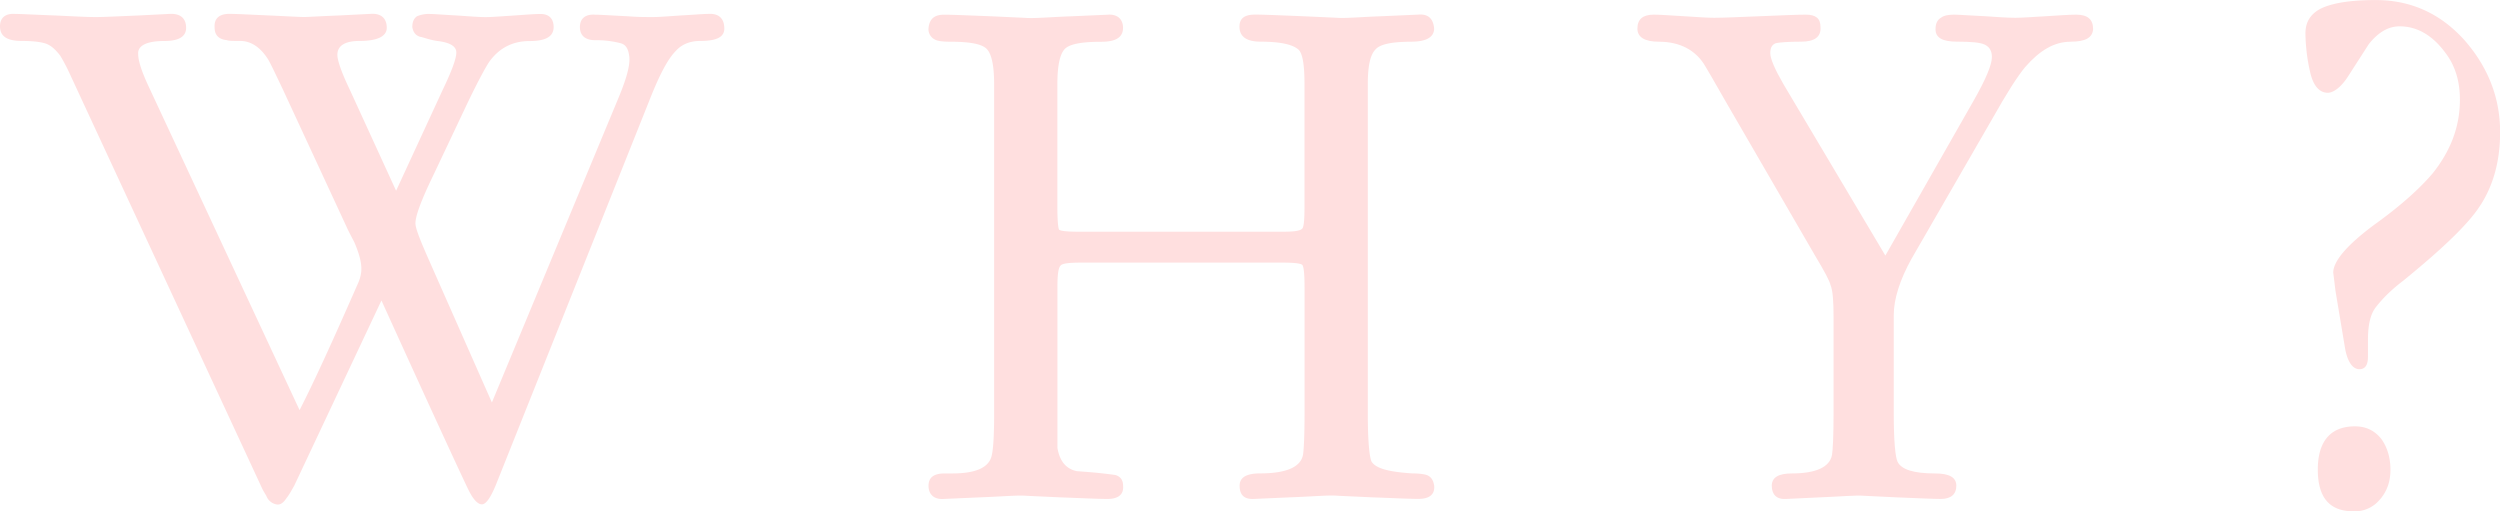
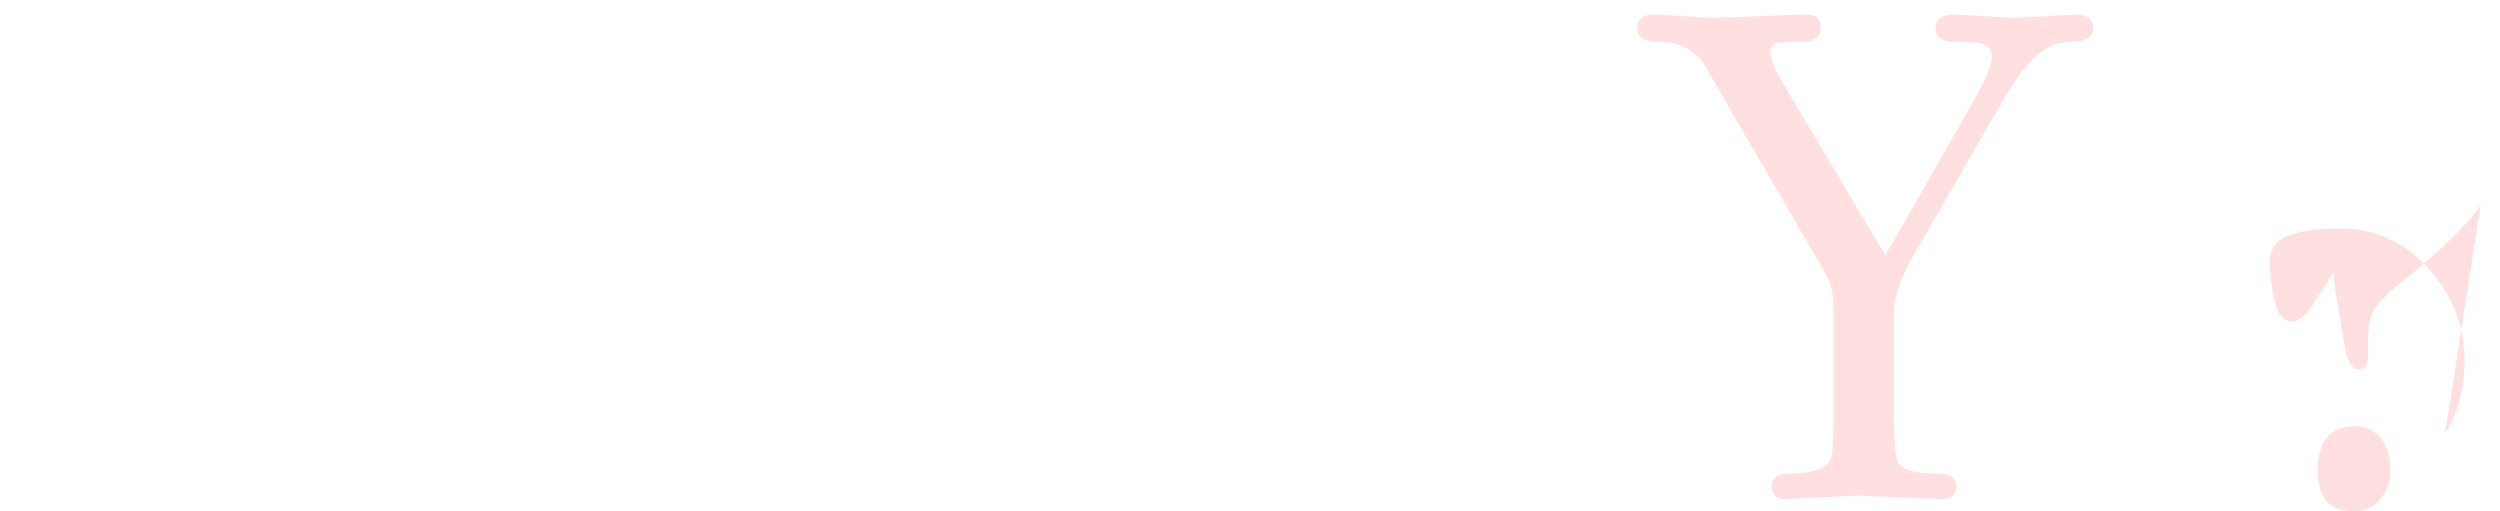
<svg xmlns="http://www.w3.org/2000/svg" data-name="レイヤー 2" viewBox="0 0 447.05 91.43">
-   <path d="M125.26 7.32c-1.79 0-3.31.55-4.42 1.8-1.52 1.52-3.04 4.56-4.83 9.12l-27.35 68.5c-.97 2.35-1.79 3.45-2.49 3.45s-1.52-.83-2.35-2.49c-.83-1.66-6.08-12.98-15.61-33.97L52.6 86.88c-.41.69-.83 1.52-1.38 2.21-.55.83-1.1 1.24-1.79 1.11a2.42 2.42 0 0 1-1.8-1.52c-.14-.28-.55-.83-.97-1.8L12.57 13.4a33.99 33.99 0 0 0-1.8-3.45C9.8 8.71 8.98 8.02 8.01 7.74c-.97-.28-2.35-.42-4.14-.42C1.25 7.32 0 6.49 0 4.7c0-1.52.97-2.35 2.76-2.21.97 0 3.31.14 7.18.28 3.04.14 5.39.28 7.18.28 1.52 0 4.14-.14 7.6-.28l5.52-.28c2.07-.14 3.04.83 3.04 2.49 0 1.52-1.24 2.35-3.87 2.35-3.18 0-4.83.83-4.7 2.35 0 1.24.69 3.31 2.07 6.21l26.79 57.45c2.62-5.11 6.08-12.71 10.5-22.79.42-.97.55-1.79.55-2.49 0-1.24-.41-2.76-1.24-4.7-.41-.83-.97-1.8-1.52-3.04L50.53 15.88c-1.52-3.18-2.35-4.97-2.76-5.52-1.38-2.07-3.04-3.04-4.83-3.04-1.24 0-2.07 0-2.35-.14-1.52-.14-2.21-.97-2.21-2.21-.14-1.66.83-2.49 2.62-2.49 1.38 0 3.73.14 7.04.28 3.18.14 5.39.28 6.35.28.69 0 2.76-.14 6.35-.28l5.52-.28c1.93-.14 2.9.83 2.9 2.49 0 1.52-1.66 2.35-4.83 2.35-2.62 0-4 .83-4 2.49 0 .97.69 3.04 2.21 6.21l8.29 18.09 8.42-18.23c1.52-3.18 2.35-5.39 2.35-6.49s-1.1-1.8-3.45-2.07c-.97-.14-1.79-.41-2.76-.69-.97-.14-1.52-.83-1.66-1.79 0-.97.28-1.52.83-1.93a5.45 5.45 0 0 1 2.35-.41c.69 0 2.35.14 4.97.28 2.07.14 3.73.28 4.97.28 1.1 0 2.76-.14 4.97-.28 2.07-.14 3.73-.28 4.83-.28 1.52 0 2.35.83 2.35 2.35 0 1.66-1.38 2.49-4.28 2.49s-5.25 1.11-7.04 3.45c-.55.69-1.93 3.18-4 7.46l-6.21 13.12c-2.07 4.28-3.18 7.18-3.18 8.56 0 .97.97 3.31 2.62 7.04l11.05 25 22.79-54.83c1.24-3.04 1.93-5.39 1.79-6.91-.14-1.38-.55-2.21-1.52-2.49a16.94 16.94 0 0 0-4.56-.55c-1.8 0-2.76-.83-2.76-2.35s.97-2.35 2.76-2.21c.97 0 2.9.14 5.8.28 1.66.14 3.18.14 4.42.14s2.9-.14 4.97-.28c2.49-.14 4.14-.28 4.97-.28 1.93-.14 2.9.83 2.9 2.62 0 1.52-1.38 2.21-4.28 2.21Z" style="fill:#ffdfdf;stroke-width:0" />
-   <path d="M252.46 7.46c-3.45 0-5.66.41-6.49 1.38-.97.97-1.38 3.04-1.38 6.21v58.83c0 4.97.28 7.87.69 8.7.83 1.24 3.18 1.8 7.18 2.07 1.24 0 2.21.14 2.62.28.83.28 1.24.97 1.38 1.93.14 1.52-.83 2.35-2.76 2.35-1.79 0-4.56-.14-8.42-.28l-6.08-.28c-1.66-.14-4.42.14-8.42.28l-6.35.28c-1.8.14-2.76-.55-2.76-2.35 0-1.52 1.24-2.21 3.73-2.21 4.56 0 7.18-1.11 7.6-3.31.14-.83.28-3.32.28-7.46V51.37c0-2.35-.14-3.73-.41-4-.28-.28-1.52-.41-3.59-.41h-35.91c-2.21 0-3.45.14-3.73.55-.42.41-.55 1.8-.55 3.87v28.73c.41 2.35 1.52 3.73 3.45 4.14 1.8.14 4.01.28 6.91.69.97.28 1.38.97 1.38 1.93.14 1.52-.83 2.35-2.76 2.35-1.79 0-4.56-.14-8.42-.28l-6.08-.28c-1.66-.14-4.42.14-8.42.28l-6.35.28c-1.8.14-2.76-.83-2.76-2.35s.97-2.21 2.9-2.21h1.38c4.28 0 6.63-1.11 7.04-3.31.28-1.24.41-3.73.41-7.46V15.05c0-3.18-.41-5.25-1.24-6.21-.83-.97-3.04-1.38-6.63-1.38-1.38 0-2.35-.14-2.76-.41a2.06 2.06 0 0 1-1.11-1.93c.14-1.66.97-2.49 2.76-2.49s4.56.14 8.42.28l6.08.28c1.66.14 4.42-.14 8.42-.28l6.35-.28c1.8-.14 2.76.83 2.76 2.35 0 1.66-1.24 2.49-3.87 2.49-3.59 0-5.8.41-6.63 1.38-.83.97-1.24 3.04-1.24 6.21v21.96c0 2.35.14 3.73.28 4 .14.28 1.38.42 3.73.42h36.18c2.07 0 3.18-.14 3.59-.55.28-.28.41-1.52.41-3.87V15.05c0-3.18-.28-5.25-.97-6.08-.97-.97-3.18-1.52-6.91-1.52-2.35 0-3.59-.83-3.73-2.35-.14-1.66.69-2.49 2.76-2.49 1.79 0 4.56.14 8.29.28l6.21.28c1.66.14 4.42-.14 8.42-.28l6.35-.28c1.8-.14 2.62.83 2.76 2.49 0 1.52-1.38 2.35-4.01 2.35Z" style="fill:#ffdfdf;stroke-width:0" />
  <path d="M370.27 7.46c-2.9 0-5.52 1.52-8.15 4.56-1.38 1.66-3.31 4.7-5.8 9.12l-14.5 25.13c-2.07 3.73-3.18 7.18-3.18 10.08v17.54c0 4.97.28 7.87.69 8.7.69 1.38 2.9 2.07 6.63 2.07 2.62 0 3.87.69 3.87 2.21s-.97 2.35-2.76 2.35c-1.52 0-4.14-.14-7.87-.28l-5.8-.28c-1.52-.14-4.28.14-8.01.28l-5.94.28c-1.79.14-2.62-.83-2.62-2.35s1.24-2.21 3.59-2.21c4.28 0 6.77-1.11 7.18-3.31.14-.83.28-3.32.28-7.46V56.76c0-2.9-.14-4.83-.55-5.8-.14-.69-1.1-2.49-2.76-5.25l-16.02-27.62c-.83-1.38-1.93-3.45-3.59-6.21-1.66-2.9-4.56-4.42-8.29-4.42-2.62 0-3.87-.83-3.87-2.35 0-1.66.97-2.49 2.9-2.49 1.24 0 3.04.14 5.39.28 2.35.14 4.14.28 5.39.28 1.8 0 4.56-.14 8.29-.28 3.59-.14 6.35-.28 8.15-.28s2.62.69 2.62 2.21c.14 1.79-1.11 2.62-3.45 2.62-2.49 0-4 .14-4.56.28-.69.28-.97.83-.97 1.79s.83 2.9 2.35 5.52l18.23 30.66 15.74-27.62c2.21-3.87 3.31-6.49 3.31-7.87 0-1.1-.41-1.79-1.24-2.21-.83-.42-2.49-.55-4.97-.55-2.62 0-3.87-.69-3.87-2.21 0-.97.28-1.66.97-2.07.55-.42 1.38-.55 2.35-.55.83 0 2.62.14 5.52.28 2.21.14 4.01.28 5.39.28 1.24 0 3.04-.14 5.52-.28 2.35-.14 4.14-.28 5.39-.28 2.07 0 3.04.83 3.04 2.62-.14 1.52-1.38 2.21-4.01 2.21Z" style="fill:#ffdfdf;stroke-width:0" />
-   <path d="M443.6 36.6c-1.93 3.18-6.63 7.73-13.95 13.67-2.35 1.79-3.87 3.45-4.83 4.7s-1.38 3.18-1.38 5.8v3.04c0 1.52-.55 2.21-1.52 2.21-1.24 0-2.21-1.38-2.62-4.01l-1.66-9.94-.41-3.31c0-2.07 2.49-4.97 7.32-8.56 4.83-3.45 8.29-6.63 10.5-9.25 3.18-4.01 4.83-8.29 4.83-13.12 0-3.31-.83-6.08-2.62-8.42-2.35-3.18-5.11-4.7-8.15-4.7-2.07 0-3.87 1.11-5.52 3.18l-3.73 5.8c-1.24 1.93-2.62 2.9-3.59 2.9-1.52 0-2.62-1.24-3.18-3.73a32.48 32.48 0 0 1-.83-6.91c0-1.93.83-3.31 2.49-4.28 2.07-1.1 5.39-1.66 10.08-1.66 6.21 0 11.46 2.35 15.75 7.04 4.28 4.83 6.49 10.36 6.49 16.57 0 4.97-1.1 9.25-3.45 12.98Zm-17.95 52.62a5.77 5.77 0 0 1-4.83 2.21c-4.28 0-6.35-2.49-6.35-7.46s2.21-7.73 6.63-7.73c1.93 0 3.45.69 4.7 2.21 1.11 1.52 1.66 3.45 1.66 5.52s-.55 3.73-1.79 5.25Z" style="fill:#ffdfdf;stroke-width:0" />
+   <path d="M443.6 36.6c-1.93 3.18-6.63 7.73-13.95 13.67-2.35 1.79-3.87 3.45-4.83 4.7s-1.38 3.18-1.38 5.8v3.04c0 1.52-.55 2.21-1.52 2.21-1.24 0-2.21-1.38-2.62-4.01l-1.66-9.94-.41-3.31l-3.73 5.8c-1.24 1.93-2.62 2.9-3.59 2.9-1.52 0-2.62-1.24-3.18-3.73a32.48 32.48 0 0 1-.83-6.91c0-1.93.83-3.31 2.49-4.28 2.07-1.1 5.39-1.66 10.08-1.66 6.21 0 11.46 2.35 15.75 7.04 4.28 4.83 6.49 10.36 6.49 16.57 0 4.97-1.1 9.25-3.45 12.98Zm-17.95 52.62a5.77 5.77 0 0 1-4.83 2.21c-4.28 0-6.35-2.49-6.35-7.46s2.21-7.73 6.63-7.73c1.93 0 3.45.69 4.7 2.21 1.11 1.52 1.66 3.45 1.66 5.52s-.55 3.73-1.79 5.25Z" style="fill:#ffdfdf;stroke-width:0" />
</svg>